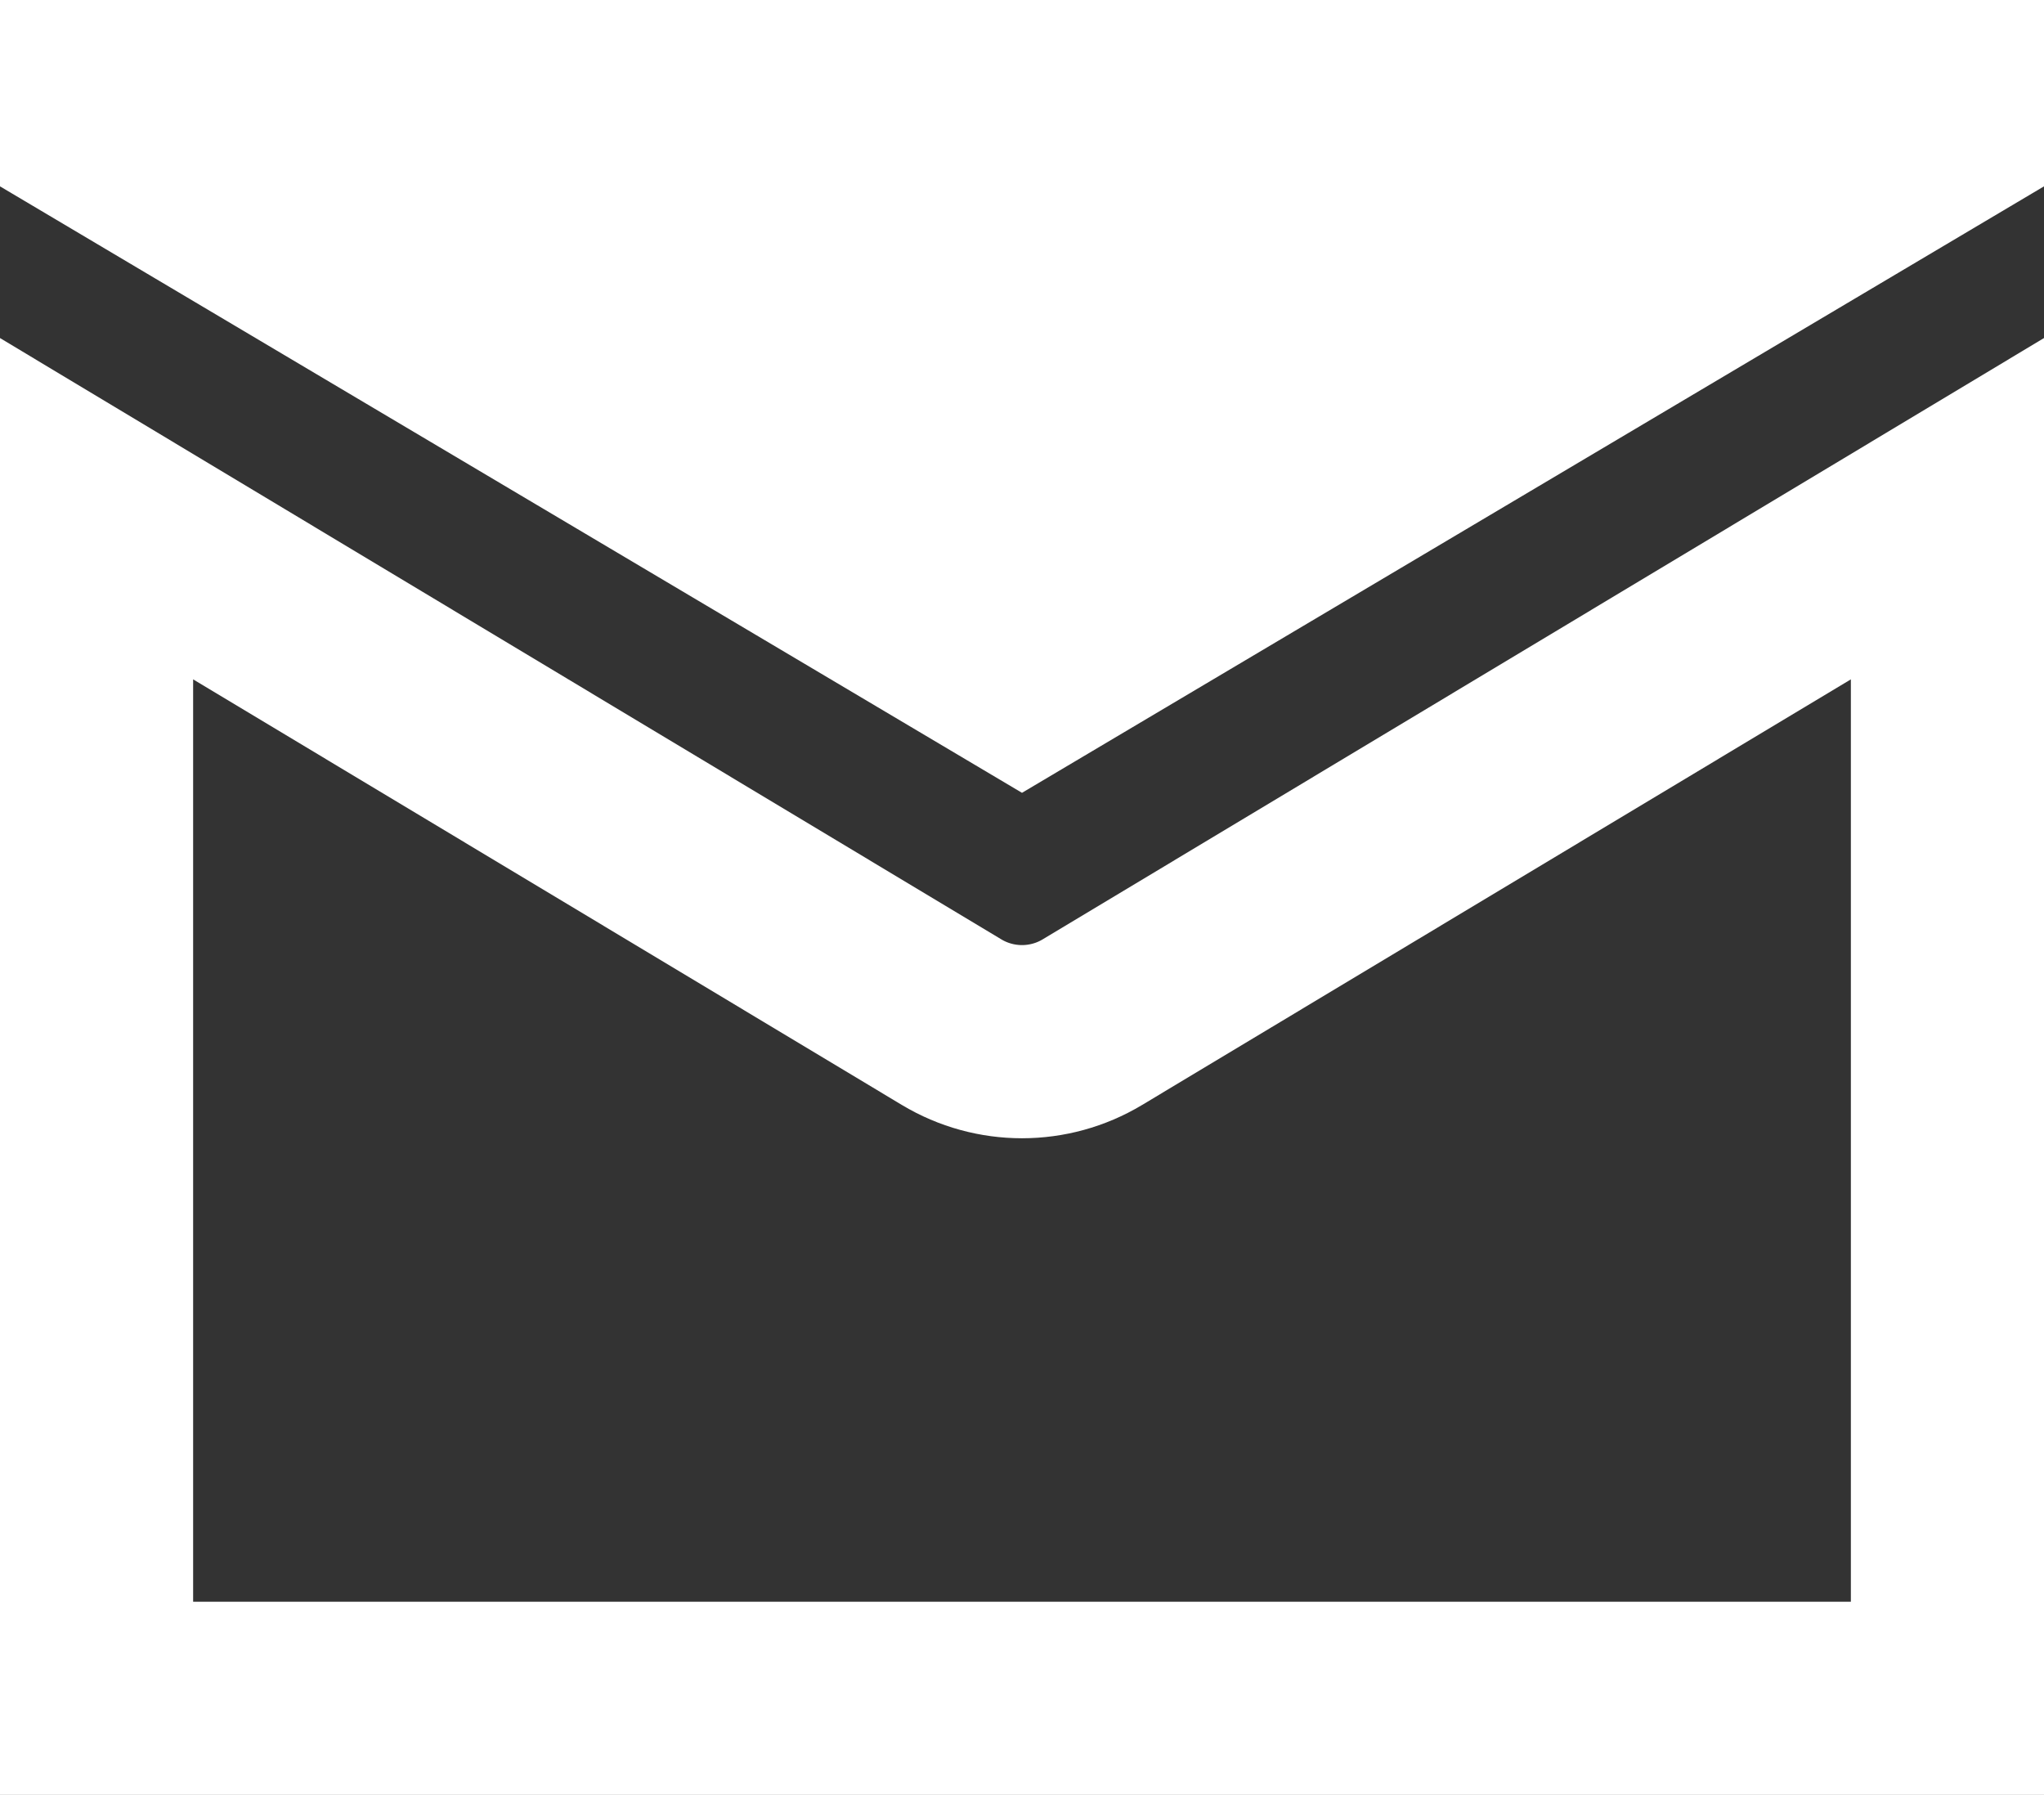
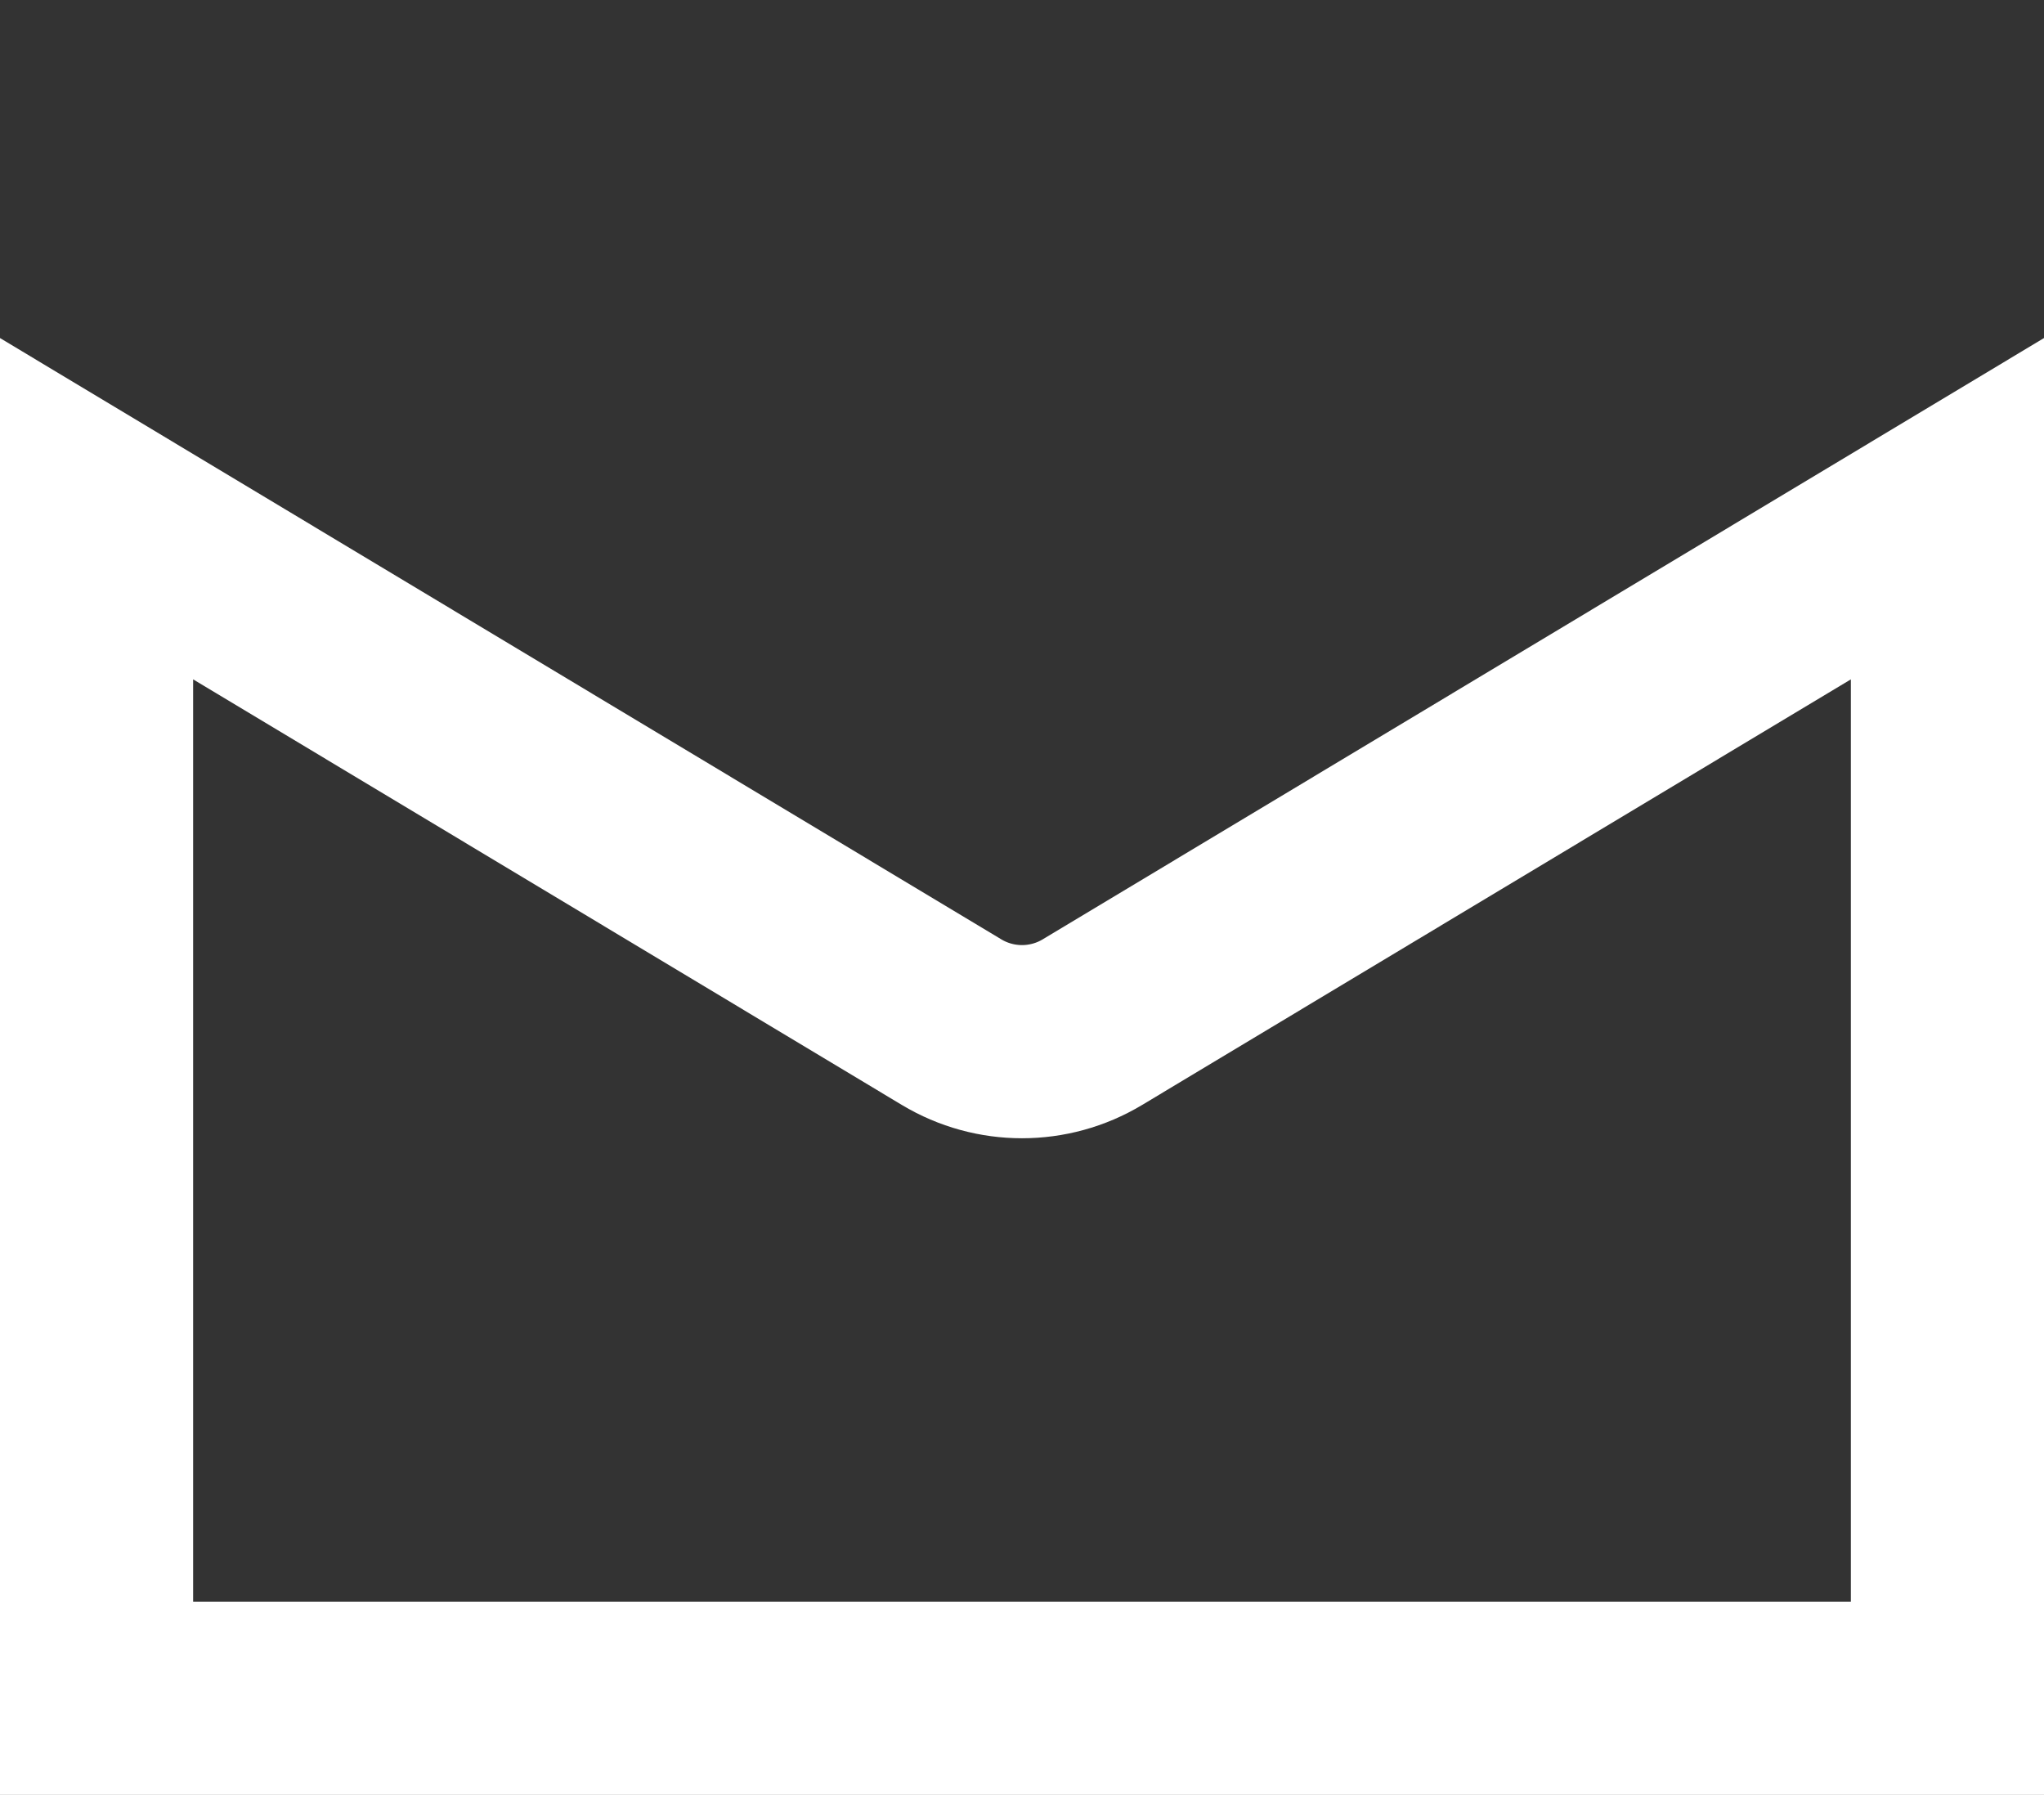
<svg xmlns="http://www.w3.org/2000/svg" width="508" height="446" viewBox="0 0 508 446" fill="none">
  <rect x="0" y="0" width="508" height="446" fill="#333333" stroke="none" />
  <path d="M484 422H24V126.402L236.499 253.985C247.27 260.452 260.73 260.452 271.501 253.985L484 126.402V422Z" stroke="white" stroke-width="48" />
-   <path d="M484 24V32.637L254 169.094L24 32.637V24H484Z" fill="white" stroke="white" stroke-width="48" />
</svg>